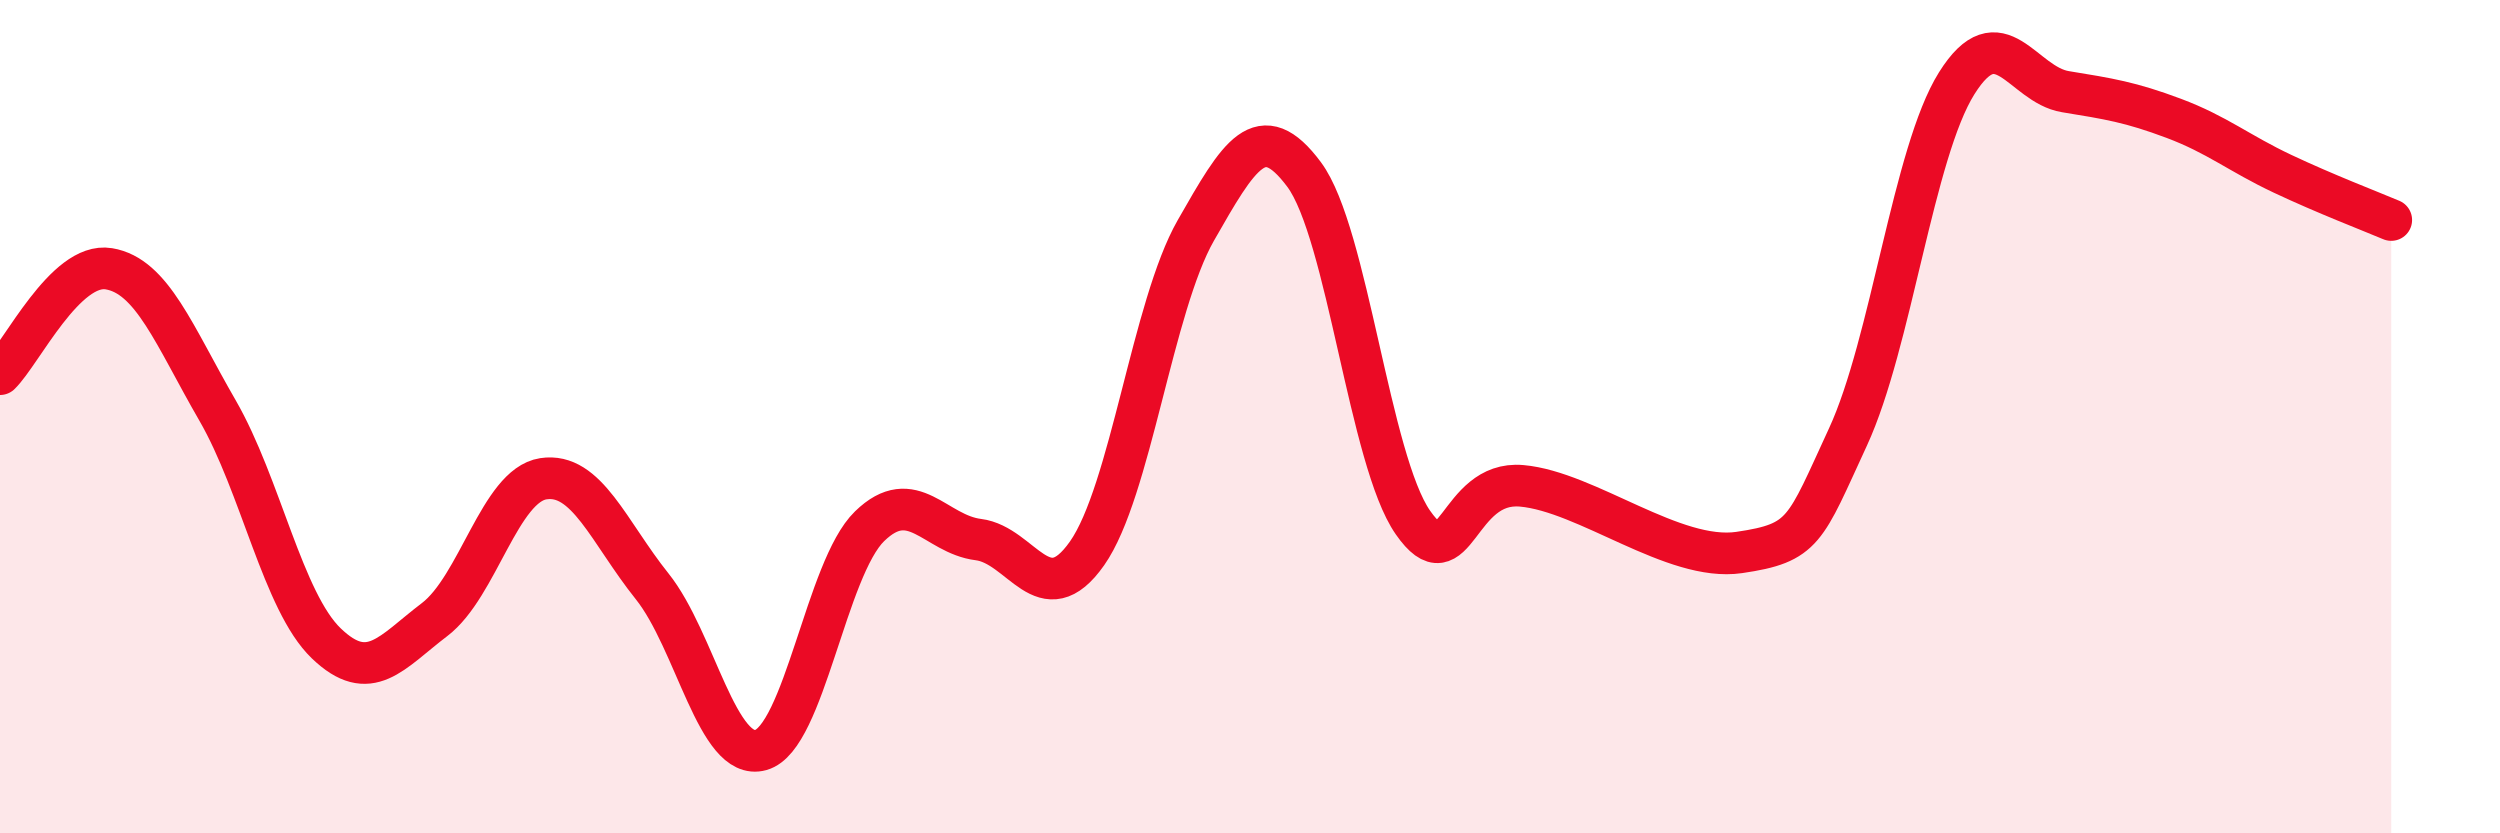
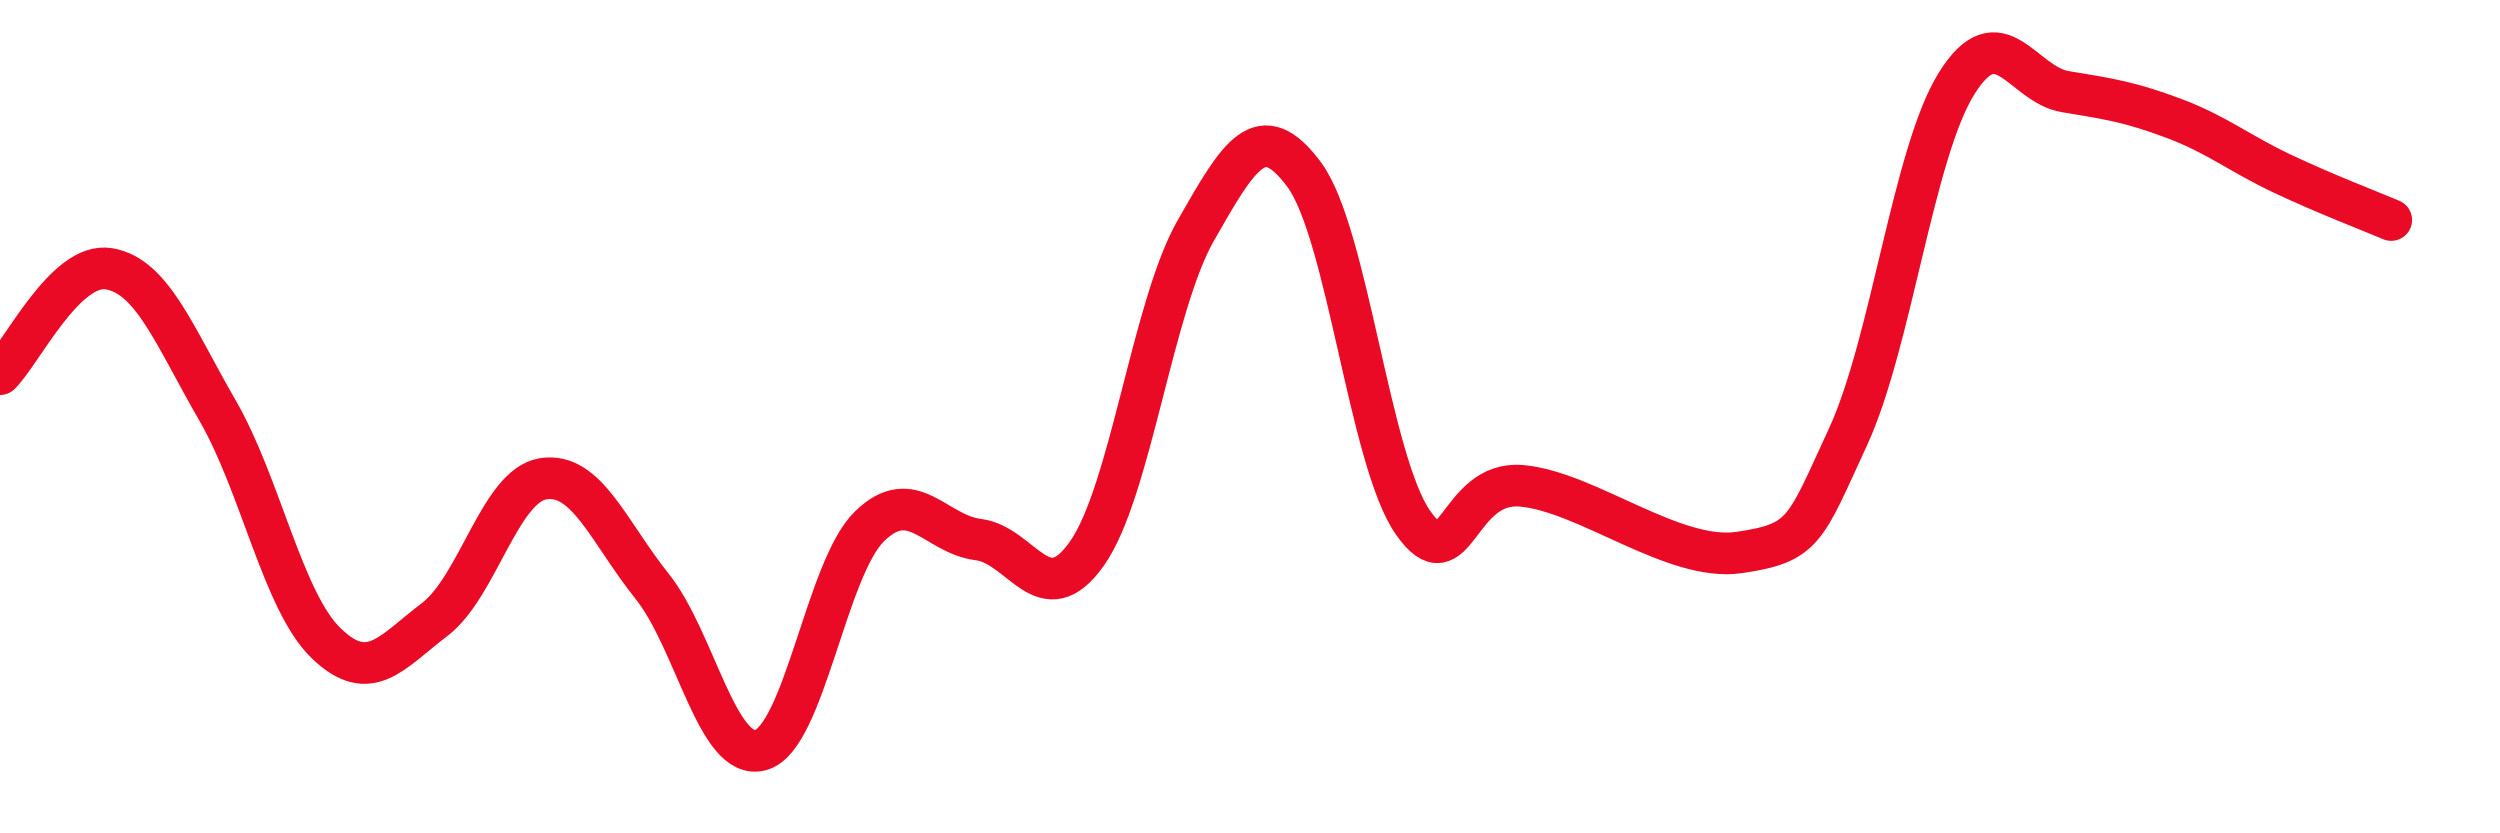
<svg xmlns="http://www.w3.org/2000/svg" width="60" height="20" viewBox="0 0 60 20">
-   <path d="M 0,8.98 C 0.52,8.47 1.57,6.28 2.61,6.45 C 3.65,6.62 4.18,8.05 5.22,9.85 C 6.26,11.65 6.79,14.44 7.83,15.44 C 8.87,16.44 9.39,15.66 10.43,14.87 C 11.47,14.08 12,11.65 13.04,11.49 C 14.08,11.33 14.61,12.77 15.65,14.07 C 16.69,15.37 17.22,18.29 18.26,18 C 19.3,17.71 19.83,13.64 20.87,12.63 C 21.91,11.62 22.44,12.82 23.48,12.95 C 24.52,13.08 25.05,14.76 26.09,13.28 C 27.13,11.8 27.66,7.35 28.7,5.53 C 29.74,3.71 30.26,2.79 31.3,4.19 C 32.34,5.59 32.87,11.05 33.91,12.54 C 34.95,14.03 34.95,11.52 36.52,11.66 C 38.09,11.8 40.17,13.49 41.74,13.26 C 43.31,13.03 43.31,12.74 44.35,10.49 C 45.39,8.24 45.92,3.66 46.96,2 C 48,0.34 48.53,2.03 49.57,2.2 C 50.61,2.37 51.13,2.45 52.17,2.84 C 53.21,3.23 53.74,3.68 54.78,4.17 C 55.82,4.66 56.87,5.06 57.39,5.28L57.39 20L0 20Z" fill="#EB0A25" opacity="0.1" stroke-linecap="round" stroke-linejoin="round" />
  <path d="M 0,8.98 C 0.52,8.47 1.57,6.28 2.61,6.45 C 3.65,6.62 4.18,8.05 5.22,9.85 C 6.26,11.65 6.79,14.44 7.83,15.44 C 8.87,16.44 9.39,15.66 10.43,14.87 C 11.47,14.08 12,11.65 13.04,11.49 C 14.08,11.33 14.61,12.77 15.65,14.07 C 16.69,15.37 17.22,18.29 18.26,18 C 19.3,17.71 19.83,13.64 20.87,12.63 C 21.91,11.62 22.44,12.82 23.48,12.95 C 24.52,13.08 25.05,14.76 26.09,13.28 C 27.13,11.8 27.66,7.35 28.7,5.53 C 29.74,3.71 30.26,2.79 31.3,4.19 C 32.34,5.59 32.87,11.05 33.91,12.54 C 34.95,14.03 34.95,11.52 36.52,11.66 C 38.09,11.8 40.17,13.49 41.74,13.26 C 43.31,13.03 43.31,12.74 44.35,10.49 C 45.39,8.24 45.92,3.66 46.96,2 C 48,0.34 48.53,2.03 49.57,2.2 C 50.61,2.37 51.13,2.45 52.17,2.84 C 53.21,3.23 53.74,3.68 54.78,4.17 C 55.82,4.66 56.87,5.06 57.39,5.28" stroke="#EB0A25" stroke-width="1" fill="none" stroke-linecap="round" stroke-linejoin="round" />
</svg>